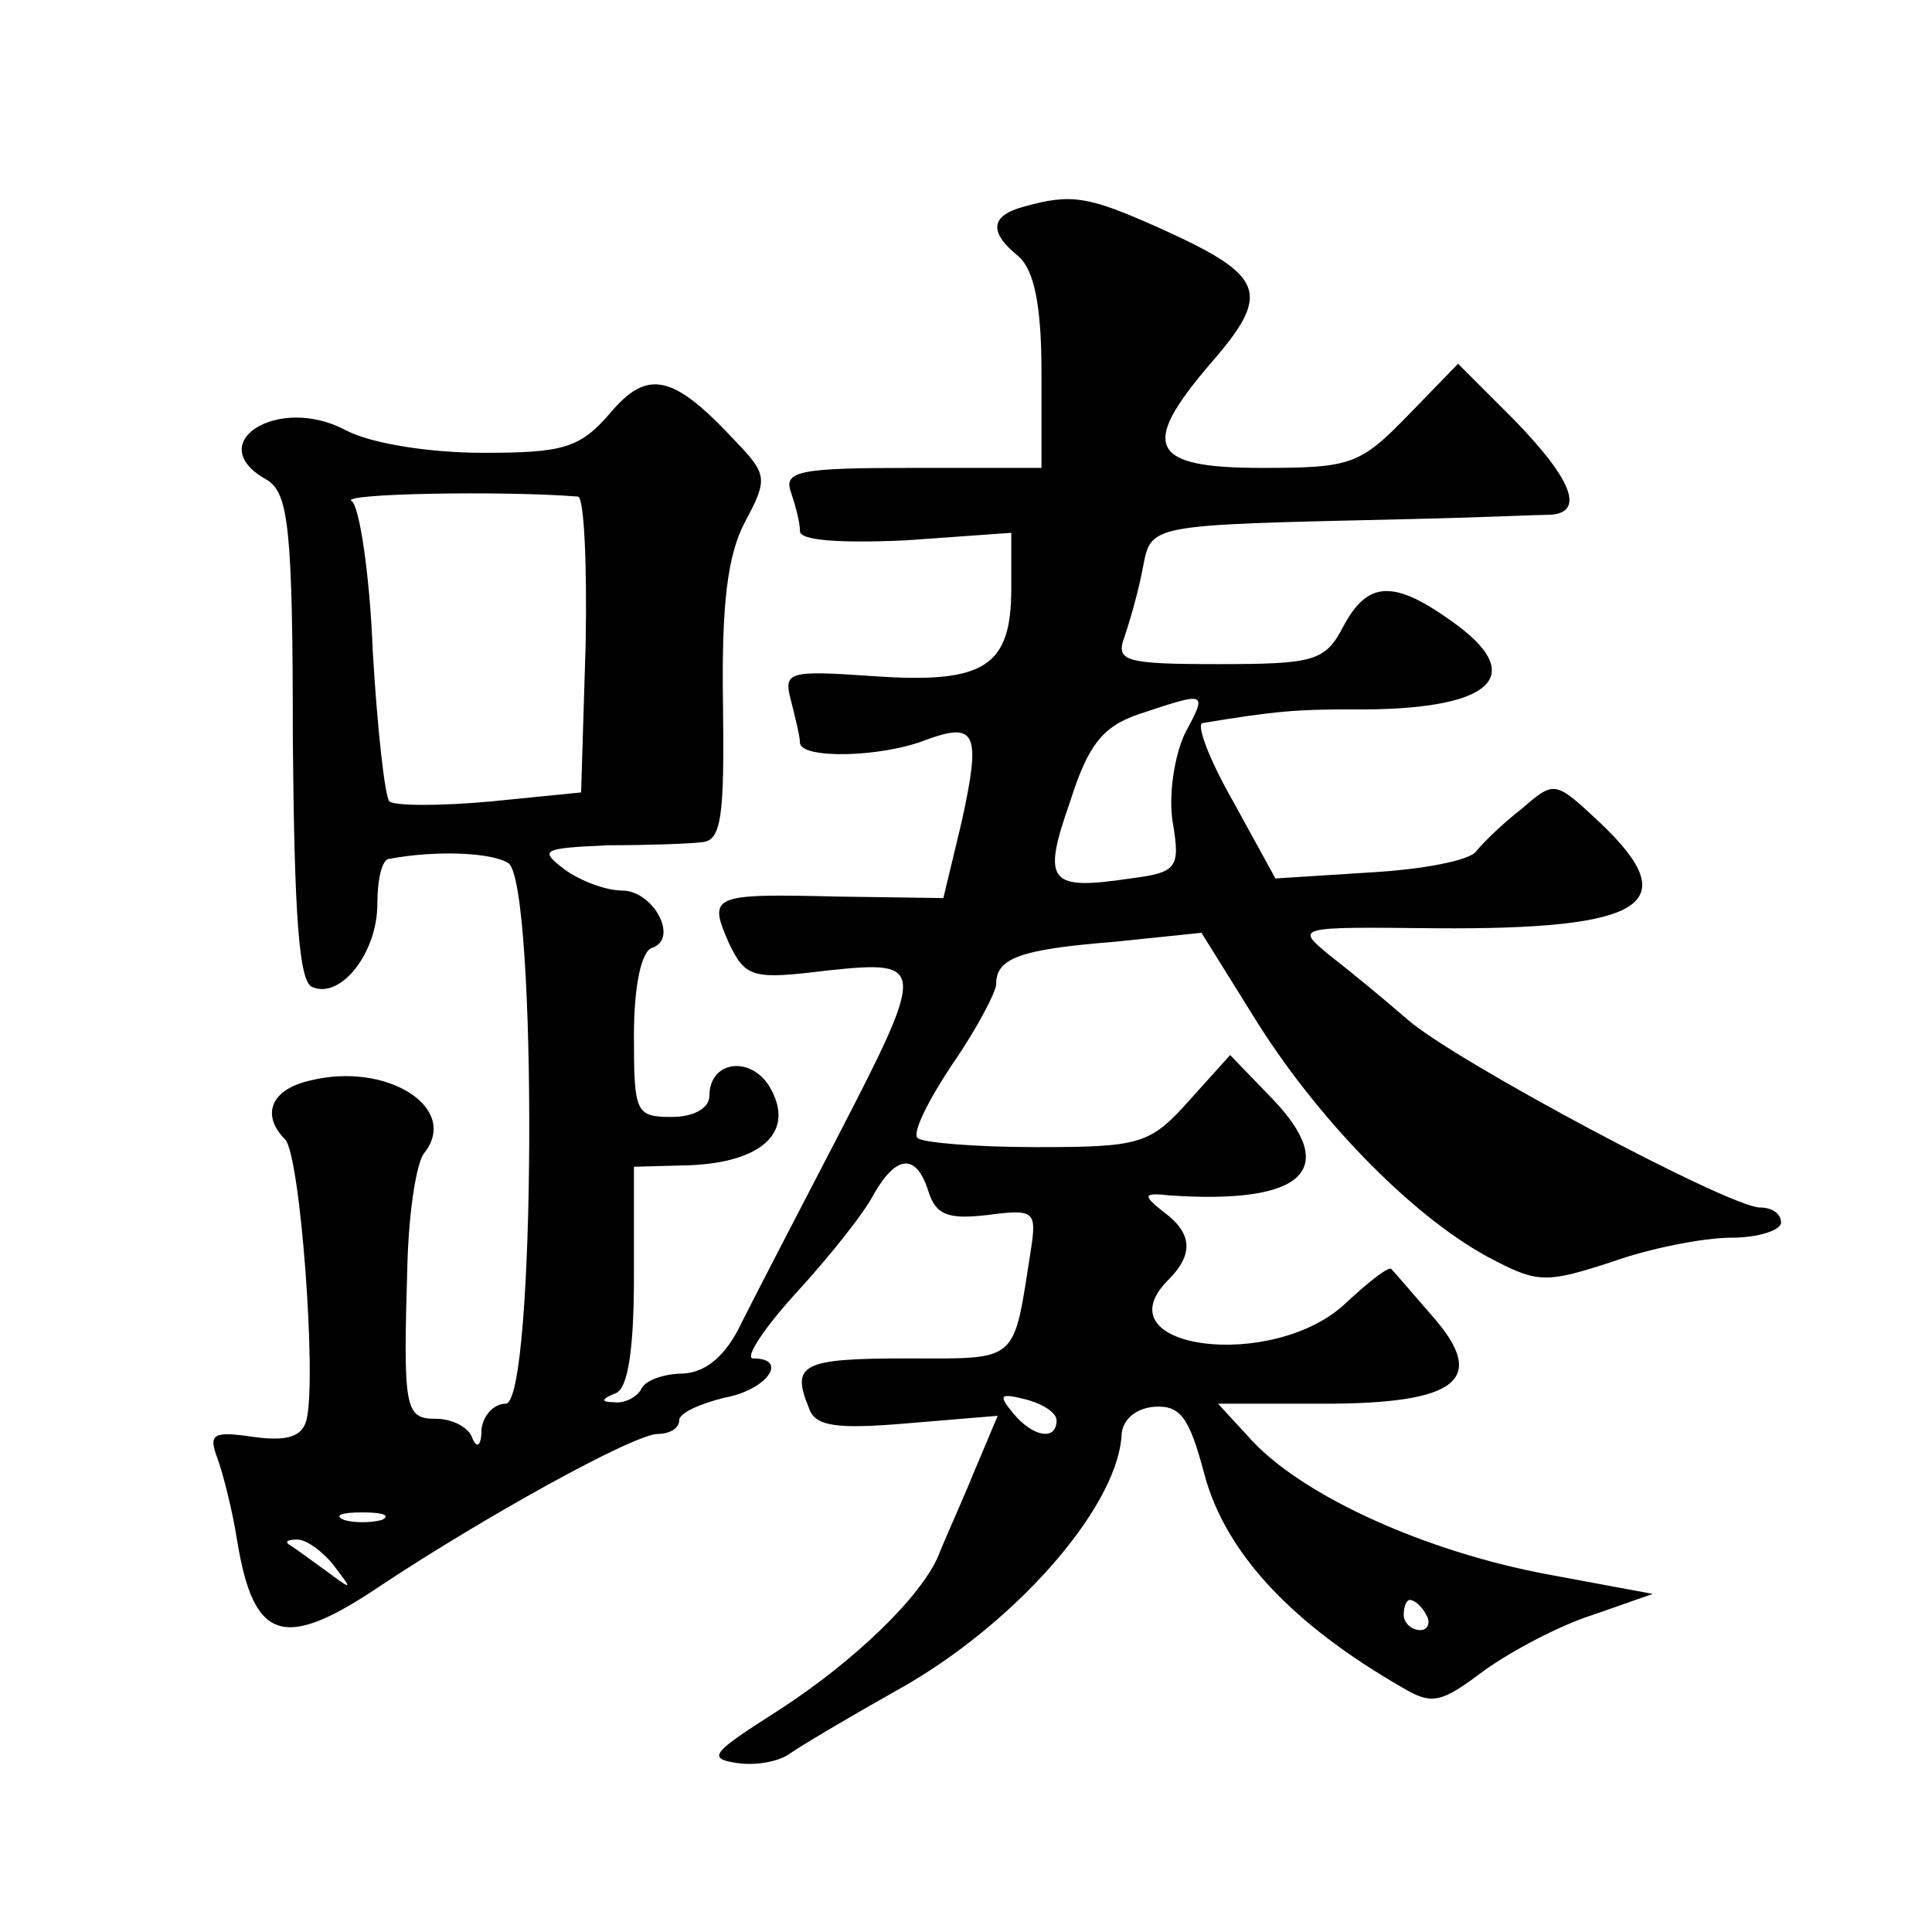
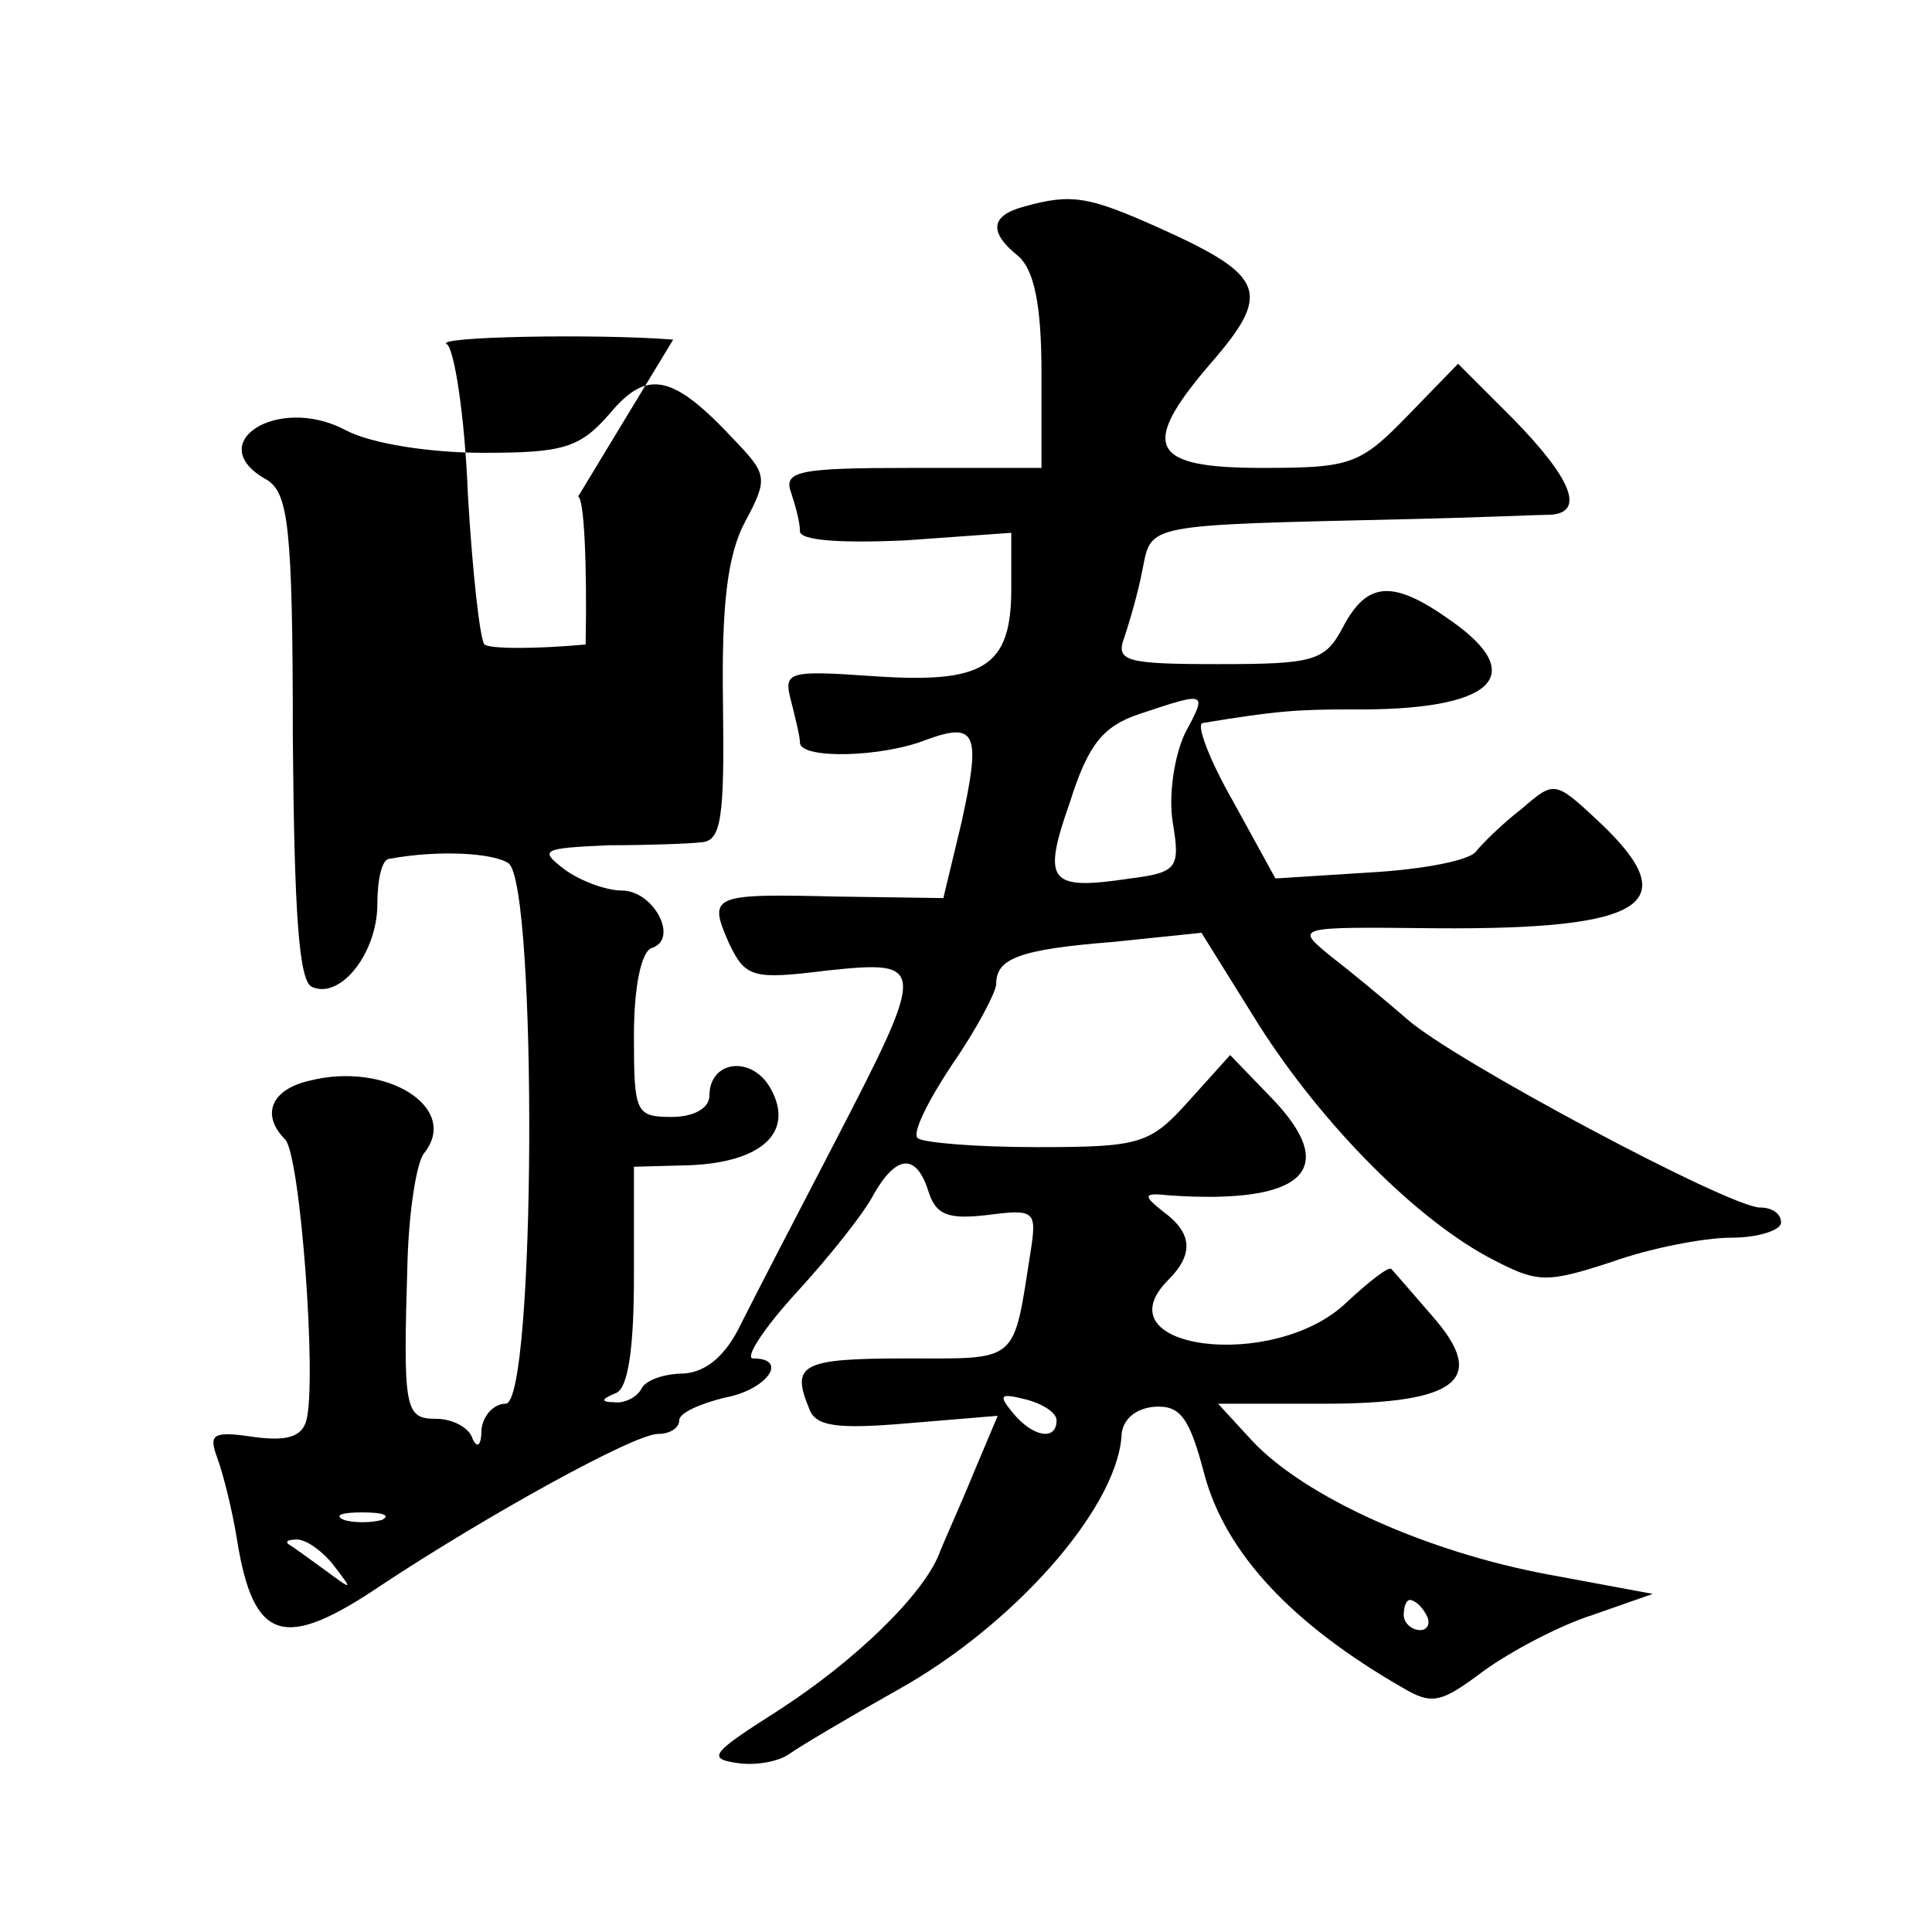
<svg xmlns="http://www.w3.org/2000/svg" version="1.0" width="128pt" height="128pt" viewBox="0 0 128 128" preserveAspectRatio="xMidYMid meet">
  <g transform="translate(0,128) scale(0.1,-0.1)" fill="#0" stroke="none">
-     <path d="M678 1143 c-22 -6 -23 -17 -3 -33 10 -9 15 -32 15 -76 l0 -64 -86 0 c-74 0 -85 -2 -80 -16 3 -9 6 -20 6 -26 0 -6 26 -8 70 -6 l70 5 0 -37 c0 -52 -18 -63 -91 -58 -57 4 -60 3 -55 -16 3 -12 6 -24 6 -28 0 -11 54 -10 84 2 33 12 36 4 23 -55 l-12 -50 -70 1 c-84 2 -86 1 -72 -31 11 -23 16 -24 65 -18 66 7 66 4 6 -112 -26 -50 -54 -104 -63 -122 -10 -21 -23 -32 -38 -33 -12 0 -25 -4 -28 -10 -3 -6 -12 -10 -18 -9 -9 0 -9 2 1 6 8 3 12 29 12 77 l0 73 37 1 c48 2 69 22 54 50 -12 23 -41 20 -41 -4 0 -8 -10 -14 -25 -14 -24 0 -25 3 -25 54 0 33 5 56 12 58 18 6 1 38 -20 38 -10 0 -27 6 -38 14 -17 13 -15 14 29 16 26 0 54 1 62 2 13 1 15 17 14 92 -1 66 3 99 15 121 15 28 14 31 -7 53 -41 44 -58 48 -83 18 -20 -23 -31 -26 -84 -26 -35 0 -74 6 -91 15 -45 24 -96 -9 -52 -33 14 -9 17 -31 17 -171 1 -117 4 -162 13 -165 19 -8 43 23 43 55 0 16 3 30 8 30 32 6 69 4 79 -3 19 -15 18 -358 -2 -358 -8 0 -15 -8 -16 -17 0 -11 -3 -13 -6 -6 -2 7 -13 13 -24 13 -21 0 -22 6 -19 105 1 33 6 65 11 71 24 30 -25 61 -76 48 -26 -6 -32 -23 -16 -39 10 -11 21 -159 14 -186 -3 -11 -13 -14 -35 -11 -27 4 -30 2 -24 -14 4 -11 10 -35 13 -54 11 -68 31 -74 96 -30 68 45 167 100 183 100 8 0 14 4 14 9 0 5 14 11 30 15 28 5 43 26 19 26 -6 0 7 20 29 44 22 24 45 53 51 65 15 26 28 27 36 2 5 -16 13 -19 39 -16 31 4 33 3 29 -23 -12 -76 -7 -72 -83 -72 -69 0 -76 -4 -64 -33 4 -12 18 -14 65 -10 l60 5 -16 -38 c-9 -22 -20 -46 -23 -54 -11 -27 -55 -70 -106 -103 -44 -28 -48 -32 -28 -35 13 -2 28 1 35 6 7 5 39 24 71 42 76 42 145 119 149 168 0 11 9 19 22 20 17 1 23 -7 33 -45 14 -52 58 -99 131 -141 20 -12 26 -10 54 11 18 13 50 30 72 37 l40 14 -70 13 c-80 15 -160 51 -195 88 l-23 25 70 0 c89 0 109 16 72 58 -13 15 -25 29 -27 31 -1 3 -15 -8 -30 -22 -48 -46 -164 -31 -118 15 17 17 16 31 -3 45 -14 11 -14 13 4 11 89 -6 113 17 68 64 l-28 29 -27 -30 c-26 -29 -32 -31 -101 -31 -41 0 -76 3 -79 6 -4 3 7 25 23 49 16 23 29 48 29 53 0 17 15 23 78 28 l58 6 38 -61 c42 -66 105 -130 156 -156 29 -15 35 -15 78 -1 25 9 61 16 79 16 18 0 33 5 33 10 0 6 -6 10 -14 10 -20 0 -204 98 -234 125 -15 13 -38 32 -51 42 -23 19 -23 19 70 18 139 -1 166 16 109 70 -30 28 -30 28 -52 9 -13 -10 -26 -23 -30 -28 -4 -6 -35 -12 -70 -14 l-63 -4 -28 51 c-16 28 -25 52 -20 52 48 8 63 9 98 9 94 -1 119 22 66 59 -38 27 -55 26 -71 -4 -12 -23 -19 -25 -83 -25 -62 0 -68 2 -62 18 3 9 9 29 12 45 6 30 1 29 173 33 47 1 91 3 98 3 22 2 13 24 -25 63 l-37 37 -33 -34 c-32 -33 -38 -35 -97 -35 -74 0 -81 14 -35 68 42 48 38 59 -33 91 -47 21 -58 23 -90 14z m-295 -192 c4 -1 6 -45 5 -98 l-3 -98 -60 -6 c-33 -3 -63 -3 -67 0 -3 3 -8 48 -11 99 -2 52 -9 97 -14 100 -9 5 100 7 150 3z m402 -157 c-7 -15 -11 -41 -8 -59 5 -30 3 -33 -28 -37 -54 -8 -59 -3 -40 51 12 38 22 50 46 58 45 15 45 15 30 -13z m-85 -455 c0 -14 -16 -11 -29 5 -10 12 -8 13 8 9 12 -3 21 -9 21 -14z m-447 -66 c-7 -2 -19 -2 -25 0 -7 3 -2 5 12 5 14 0 19 -2 13 -5z m-32 -30 c13 -17 13 -17 -6 -3 -11 8 -22 16 -24 17 -2 2 0 3 6 3 6 0 17 -8 24 -17z m724 -33 c3 -5 1 -10 -4 -10 -6 0 -11 5 -11 10 0 6 2 10 4 10 3 0 8 -4 11 -10z" />
+     <path d="M678 1143 c-22 -6 -23 -17 -3 -33 10 -9 15 -32 15 -76 l0 -64 -86 0 c-74 0 -85 -2 -80 -16 3 -9 6 -20 6 -26 0 -6 26 -8 70 -6 l70 5 0 -37 c0 -52 -18 -63 -91 -58 -57 4 -60 3 -55 -16 3 -12 6 -24 6 -28 0 -11 54 -10 84 2 33 12 36 4 23 -55 l-12 -50 -70 1 c-84 2 -86 1 -72 -31 11 -23 16 -24 65 -18 66 7 66 4 6 -112 -26 -50 -54 -104 -63 -122 -10 -21 -23 -32 -38 -33 -12 0 -25 -4 -28 -10 -3 -6 -12 -10 -18 -9 -9 0 -9 2 1 6 8 3 12 29 12 77 l0 73 37 1 c48 2 69 22 54 50 -12 23 -41 20 -41 -4 0 -8 -10 -14 -25 -14 -24 0 -25 3 -25 54 0 33 5 56 12 58 18 6 1 38 -20 38 -10 0 -27 6 -38 14 -17 13 -15 14 29 16 26 0 54 1 62 2 13 1 15 17 14 92 -1 66 3 99 15 121 15 28 14 31 -7 53 -41 44 -58 48 -83 18 -20 -23 -31 -26 -84 -26 -35 0 -74 6 -91 15 -45 24 -96 -9 -52 -33 14 -9 17 -31 17 -171 1 -117 4 -162 13 -165 19 -8 43 23 43 55 0 16 3 30 8 30 32 6 69 4 79 -3 19 -15 18 -358 -2 -358 -8 0 -15 -8 -16 -17 0 -11 -3 -13 -6 -6 -2 7 -13 13 -24 13 -21 0 -22 6 -19 105 1 33 6 65 11 71 24 30 -25 61 -76 48 -26 -6 -32 -23 -16 -39 10 -11 21 -159 14 -186 -3 -11 -13 -14 -35 -11 -27 4 -30 2 -24 -14 4 -11 10 -35 13 -54 11 -68 31 -74 96 -30 68 45 167 100 183 100 8 0 14 4 14 9 0 5 14 11 30 15 28 5 43 26 19 26 -6 0 7 20 29 44 22 24 45 53 51 65 15 26 28 27 36 2 5 -16 13 -19 39 -16 31 4 33 3 29 -23 -12 -76 -7 -72 -83 -72 -69 0 -76 -4 -64 -33 4 -12 18 -14 65 -10 l60 5 -16 -38 c-9 -22 -20 -46 -23 -54 -11 -27 -55 -70 -106 -103 -44 -28 -48 -32 -28 -35 13 -2 28 1 35 6 7 5 39 24 71 42 76 42 145 119 149 168 0 11 9 19 22 20 17 1 23 -7 33 -45 14 -52 58 -99 131 -141 20 -12 26 -10 54 11 18 13 50 30 72 37 l40 14 -70 13 c-80 15 -160 51 -195 88 l-23 25 70 0 c89 0 109 16 72 58 -13 15 -25 29 -27 31 -1 3 -15 -8 -30 -22 -48 -46 -164 -31 -118 15 17 17 16 31 -3 45 -14 11 -14 13 4 11 89 -6 113 17 68 64 l-28 29 -27 -30 c-26 -29 -32 -31 -101 -31 -41 0 -76 3 -79 6 -4 3 7 25 23 49 16 23 29 48 29 53 0 17 15 23 78 28 l58 6 38 -61 c42 -66 105 -130 156 -156 29 -15 35 -15 78 -1 25 9 61 16 79 16 18 0 33 5 33 10 0 6 -6 10 -14 10 -20 0 -204 98 -234 125 -15 13 -38 32 -51 42 -23 19 -23 19 70 18 139 -1 166 16 109 70 -30 28 -30 28 -52 9 -13 -10 -26 -23 -30 -28 -4 -6 -35 -12 -70 -14 l-63 -4 -28 51 c-16 28 -25 52 -20 52 48 8 63 9 98 9 94 -1 119 22 66 59 -38 27 -55 26 -71 -4 -12 -23 -19 -25 -83 -25 -62 0 -68 2 -62 18 3 9 9 29 12 45 6 30 1 29 173 33 47 1 91 3 98 3 22 2 13 24 -25 63 l-37 37 -33 -34 c-32 -33 -38 -35 -97 -35 -74 0 -81 14 -35 68 42 48 38 59 -33 91 -47 21 -58 23 -90 14z m-295 -192 c4 -1 6 -45 5 -98 c-33 -3 -63 -3 -67 0 -3 3 -8 48 -11 99 -2 52 -9 97 -14 100 -9 5 100 7 150 3z m402 -157 c-7 -15 -11 -41 -8 -59 5 -30 3 -33 -28 -37 -54 -8 -59 -3 -40 51 12 38 22 50 46 58 45 15 45 15 30 -13z m-85 -455 c0 -14 -16 -11 -29 5 -10 12 -8 13 8 9 12 -3 21 -9 21 -14z m-447 -66 c-7 -2 -19 -2 -25 0 -7 3 -2 5 12 5 14 0 19 -2 13 -5z m-32 -30 c13 -17 13 -17 -6 -3 -11 8 -22 16 -24 17 -2 2 0 3 6 3 6 0 17 -8 24 -17z m724 -33 c3 -5 1 -10 -4 -10 -6 0 -11 5 -11 10 0 6 2 10 4 10 3 0 8 -4 11 -10z" />
  </g>
</svg>